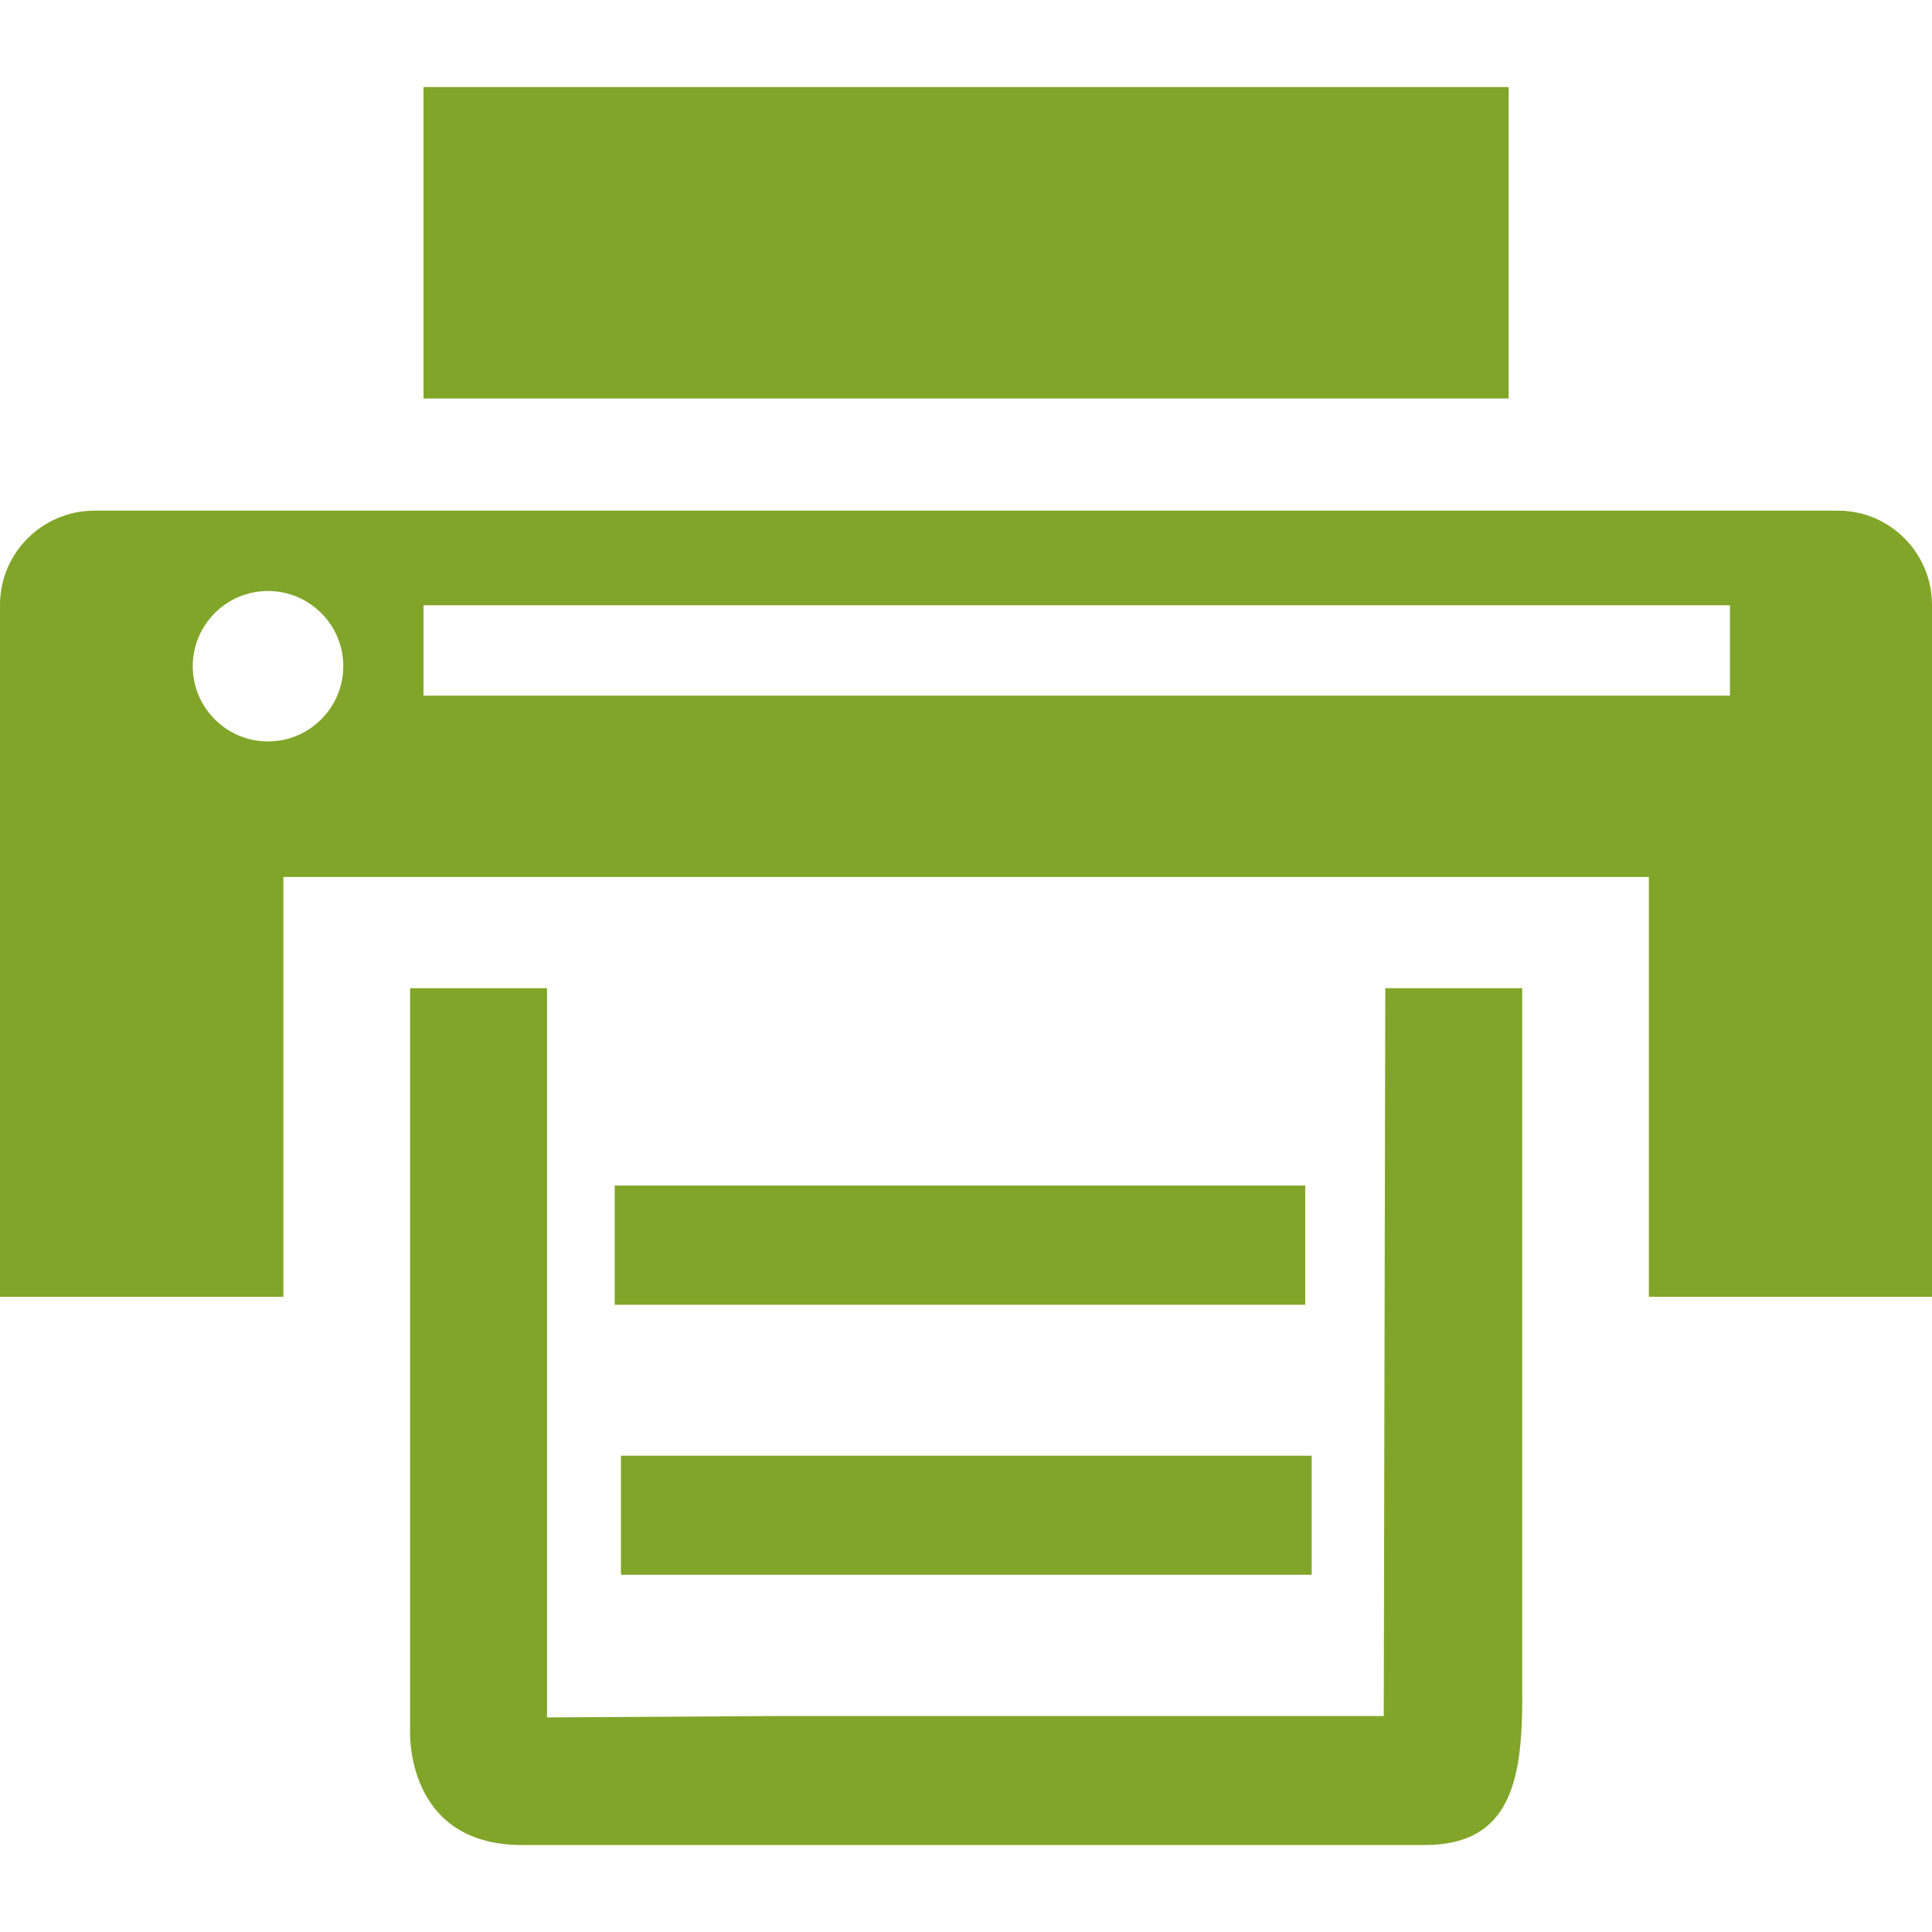
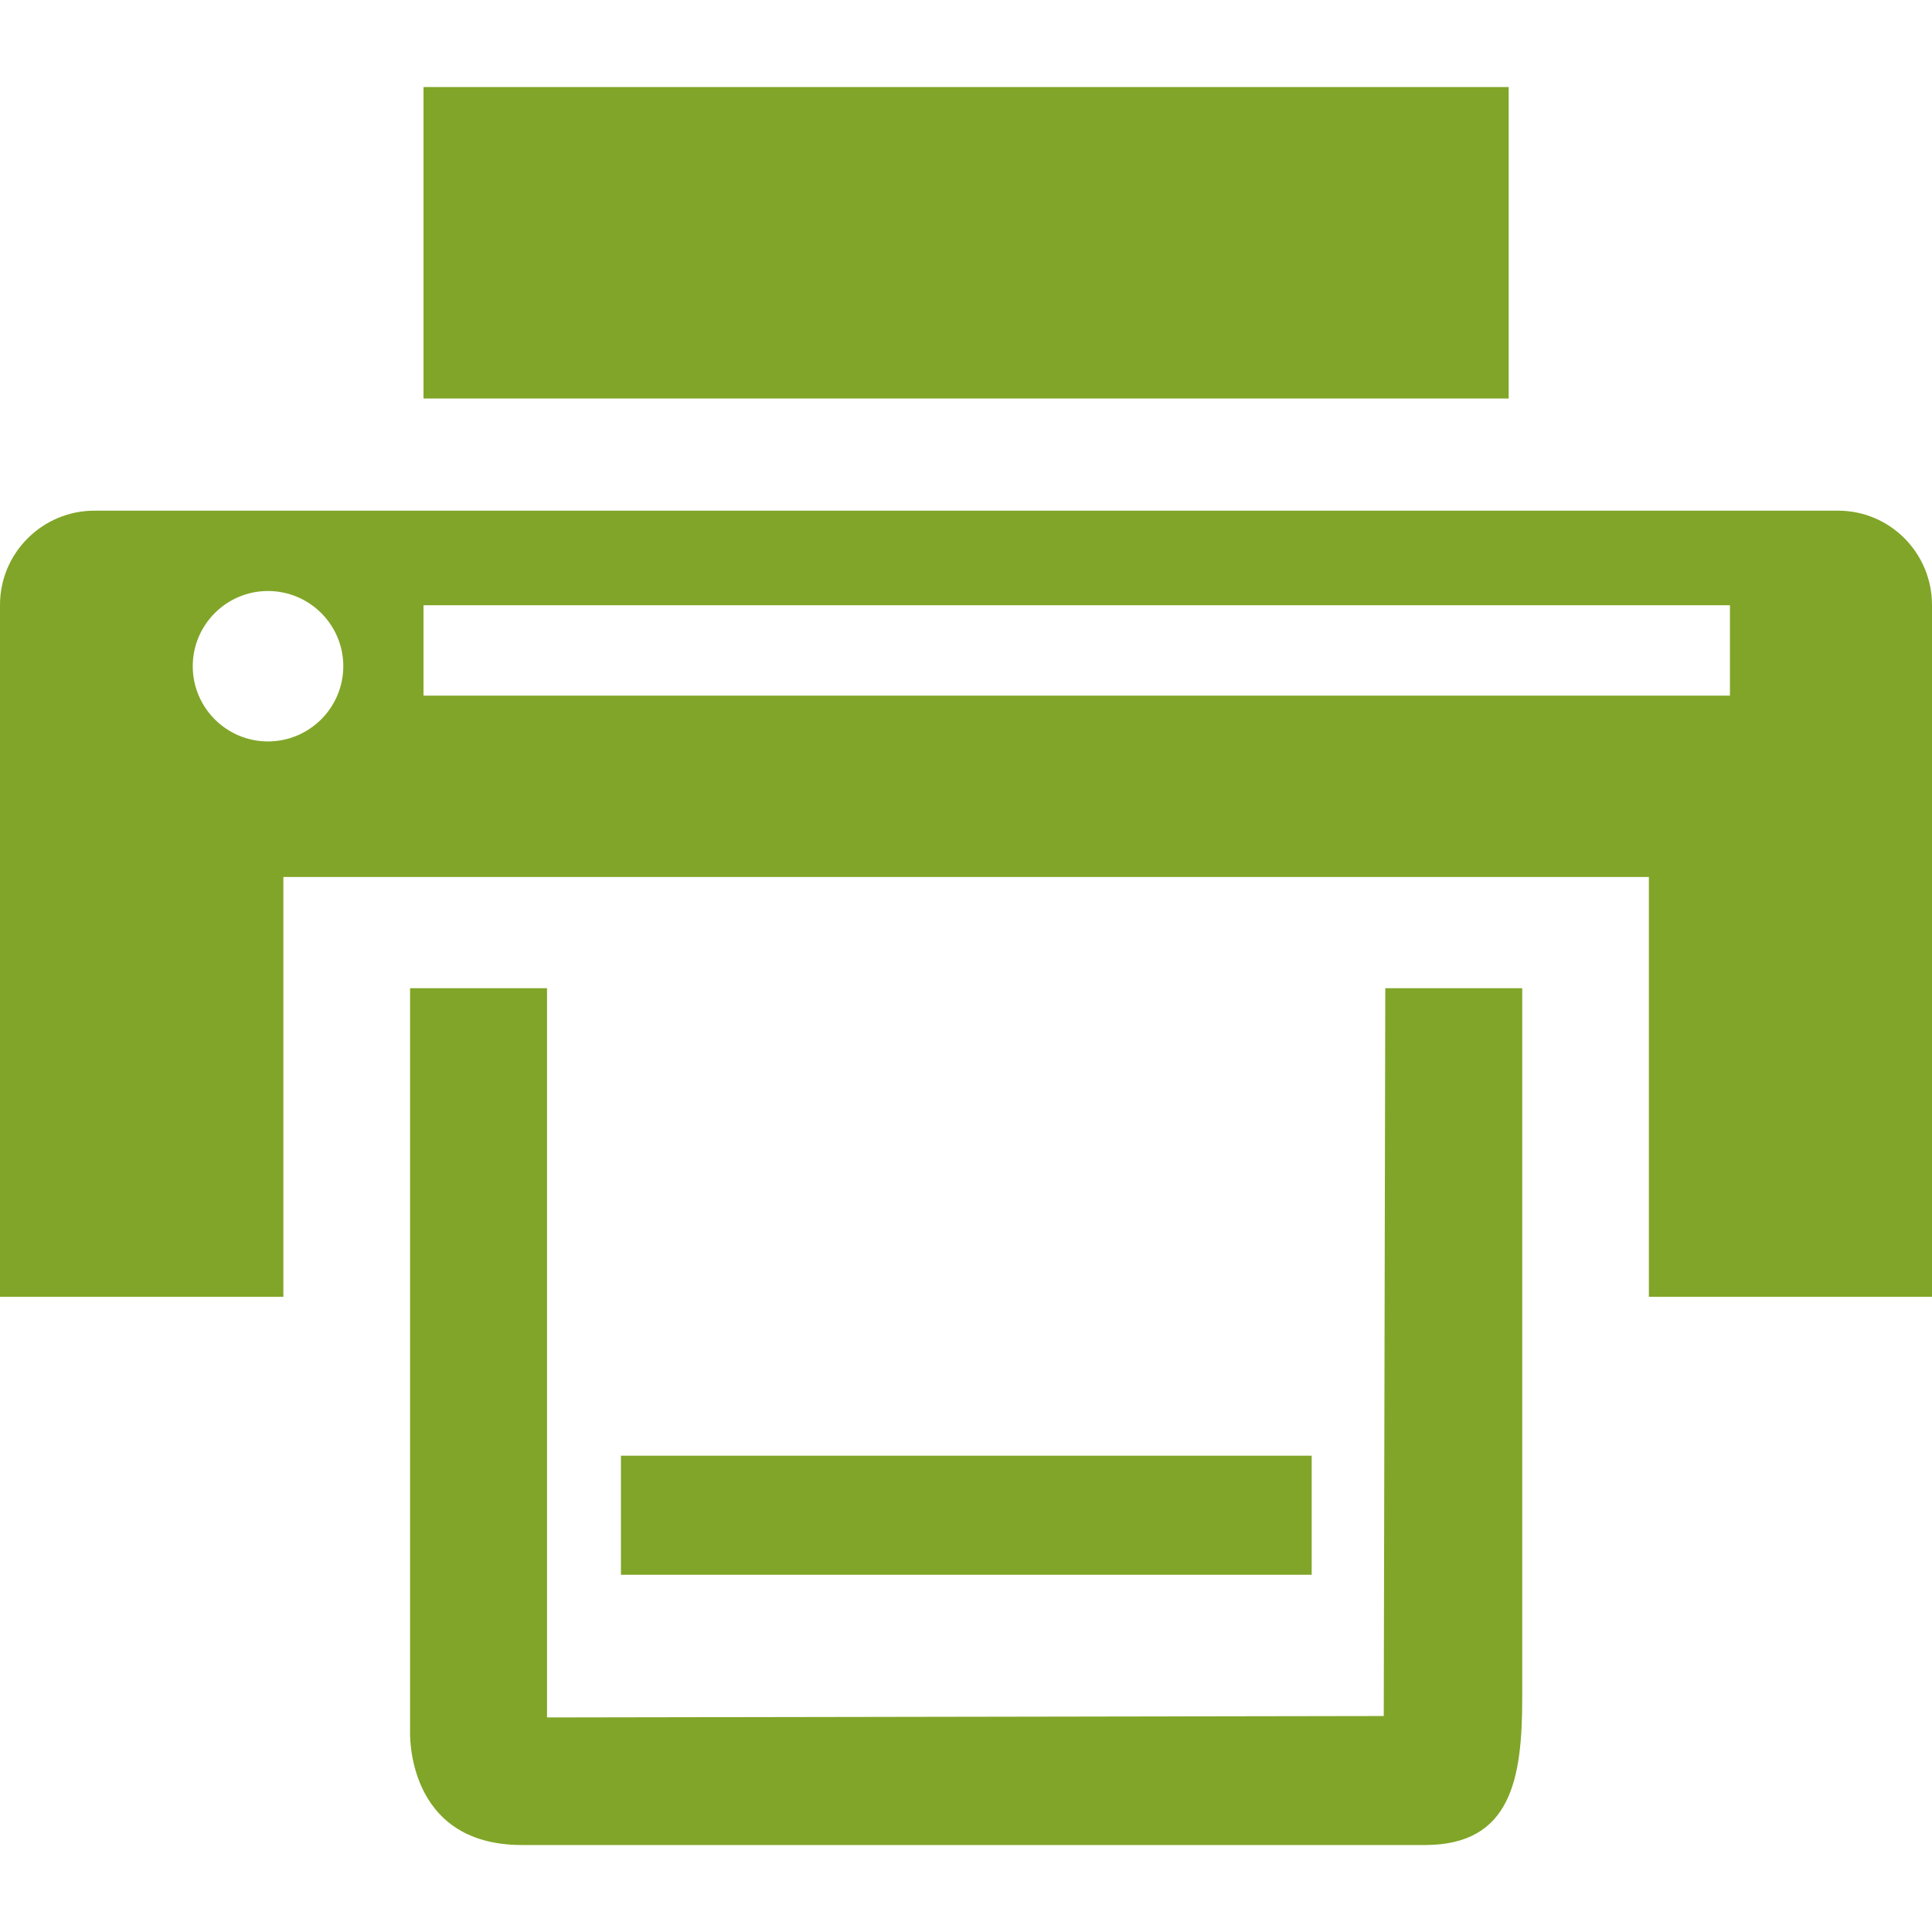
<svg xmlns="http://www.w3.org/2000/svg" version="1.1" id="Capa_1" x="0px" y="0px" viewBox="0 0 31.363 31.363" style="enable-background:new 0 0 31.363 31.363;" xml:space="preserve">
  <style>
	 path, rect
 	{fill:#81a528;}
	</style>
  <g>
    <rect x="6.875" y="1.413" width="17.616" height="5.056" />
    <path d="M29.838,8.29H1.533C0.687,8.29,0,8.977,0,9.819v11.233h4.6v-6.816h22.167v6.816h4.596V9.819   C31.362,8.977,30.682,8.29,29.838,8.29z M4.35,12.036c-0.672,0-1.221-0.546-1.221-1.221c0-0.674,0.549-1.221,1.221-1.221   c0.674,0,1.223,0.547,1.223,1.221C5.572,11.489,5.023,12.036,4.35,12.036z M28.083,11.292H6.875V9.825h21.208V11.292z" />
-     <path d="M22.463,27.857h-9.866L8.88,27.88V16.042H6.657v12.059c0,0-0.083,1.85,1.816,1.85c1.902,0,14.658,0,14.658,0   c1.4,0,1.58-1.07,1.58-2.391V16.042h-2.223L22.463,27.857z" />
-     <rect x="9.979" y="19.245" width="11.209" height="1.936" />
+     <path d="M22.463,27.857L8.88,27.88V16.042H6.657v12.059c0,0-0.083,1.85,1.816,1.85c1.902,0,14.658,0,14.658,0   c1.4,0,1.58-1.07,1.58-2.391V16.042h-2.223L22.463,27.857z" />
    <rect x="10.08" y="23.631" width="11.213" height="1.933" />
    <g>
	</g>
    <g>
	</g>
    <g>
	</g>
    <g>
	</g>
    <g>
	</g>
    <g>
	</g>
    <g>
	</g>
    <g>
	</g>
    <g>
	</g>
    <g>
	</g>
    <g>
	</g>
    <g>
	</g>
    <g>
	</g>
    <g>
	</g>
    <g>
	</g>
  </g>
  <g>
</g>
  <g>
</g>
  <g>
</g>
  <g>
</g>
  <g>
</g>
  <g>
</g>
  <g>
</g>
  <g>
</g>
  <g>
</g>
  <g>
</g>
  <g>
</g>
  <g>
</g>
  <g>
</g>
  <g>
</g>
  <g>
</g>
</svg>